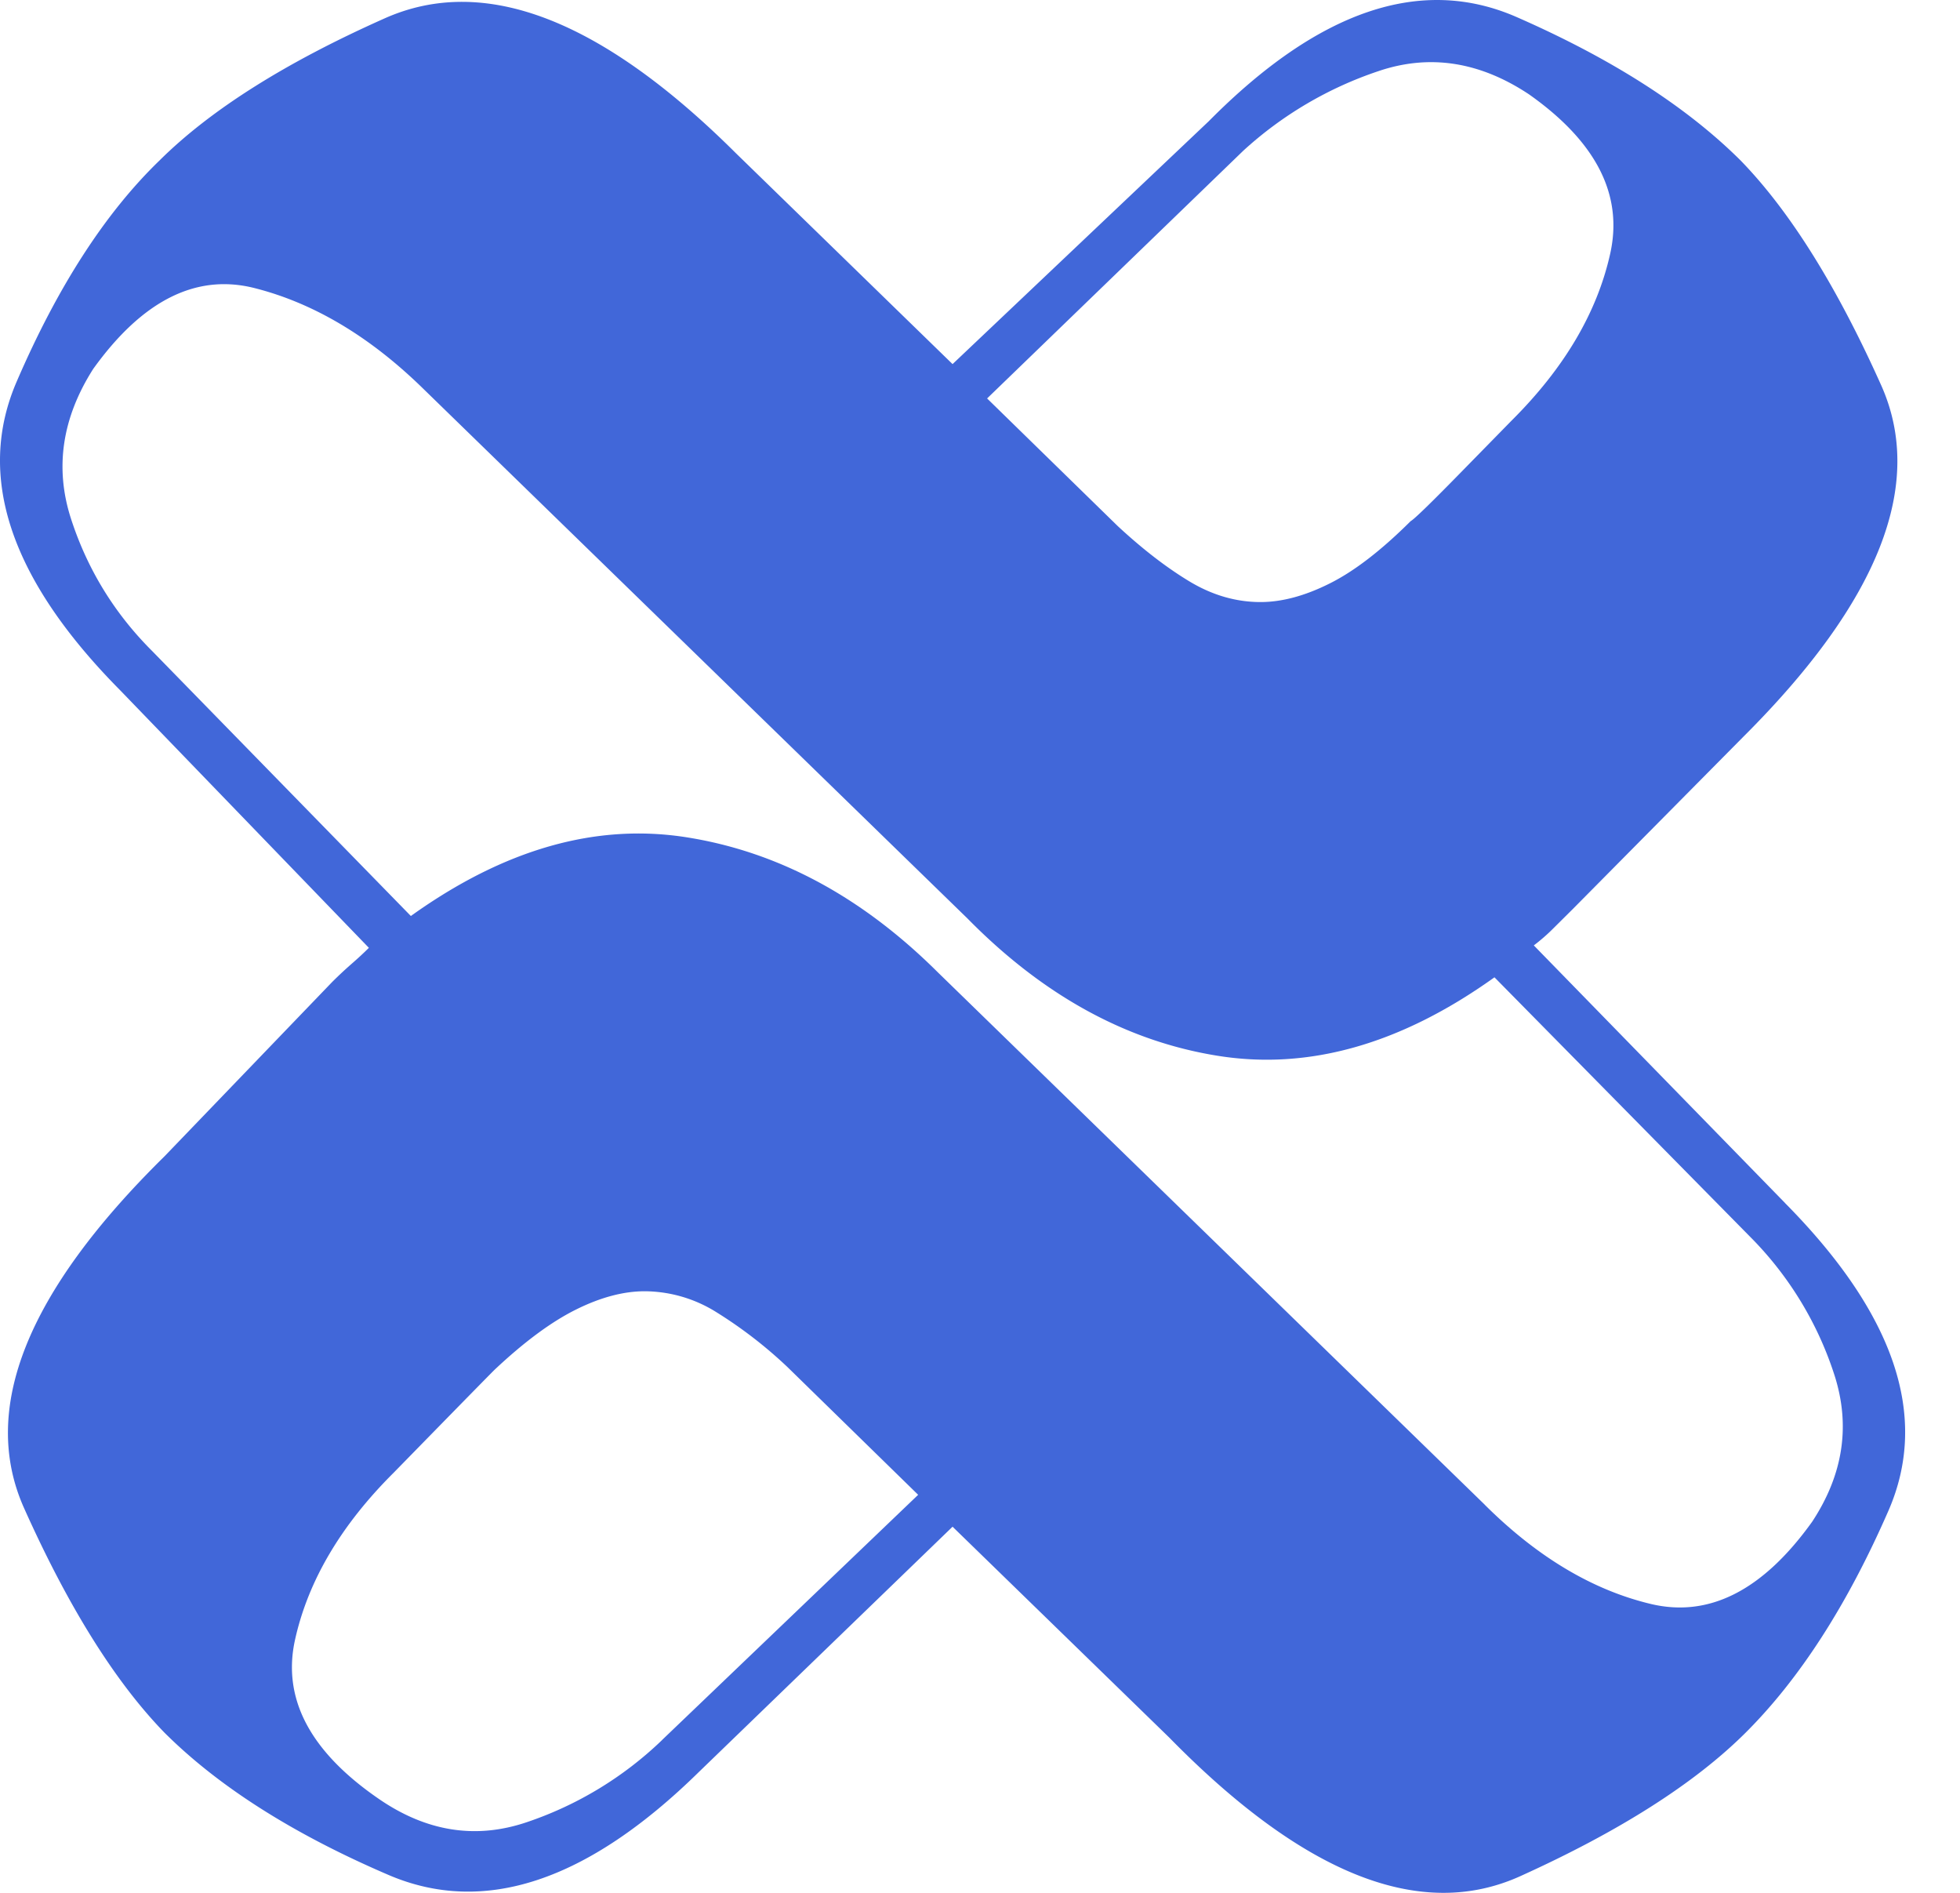
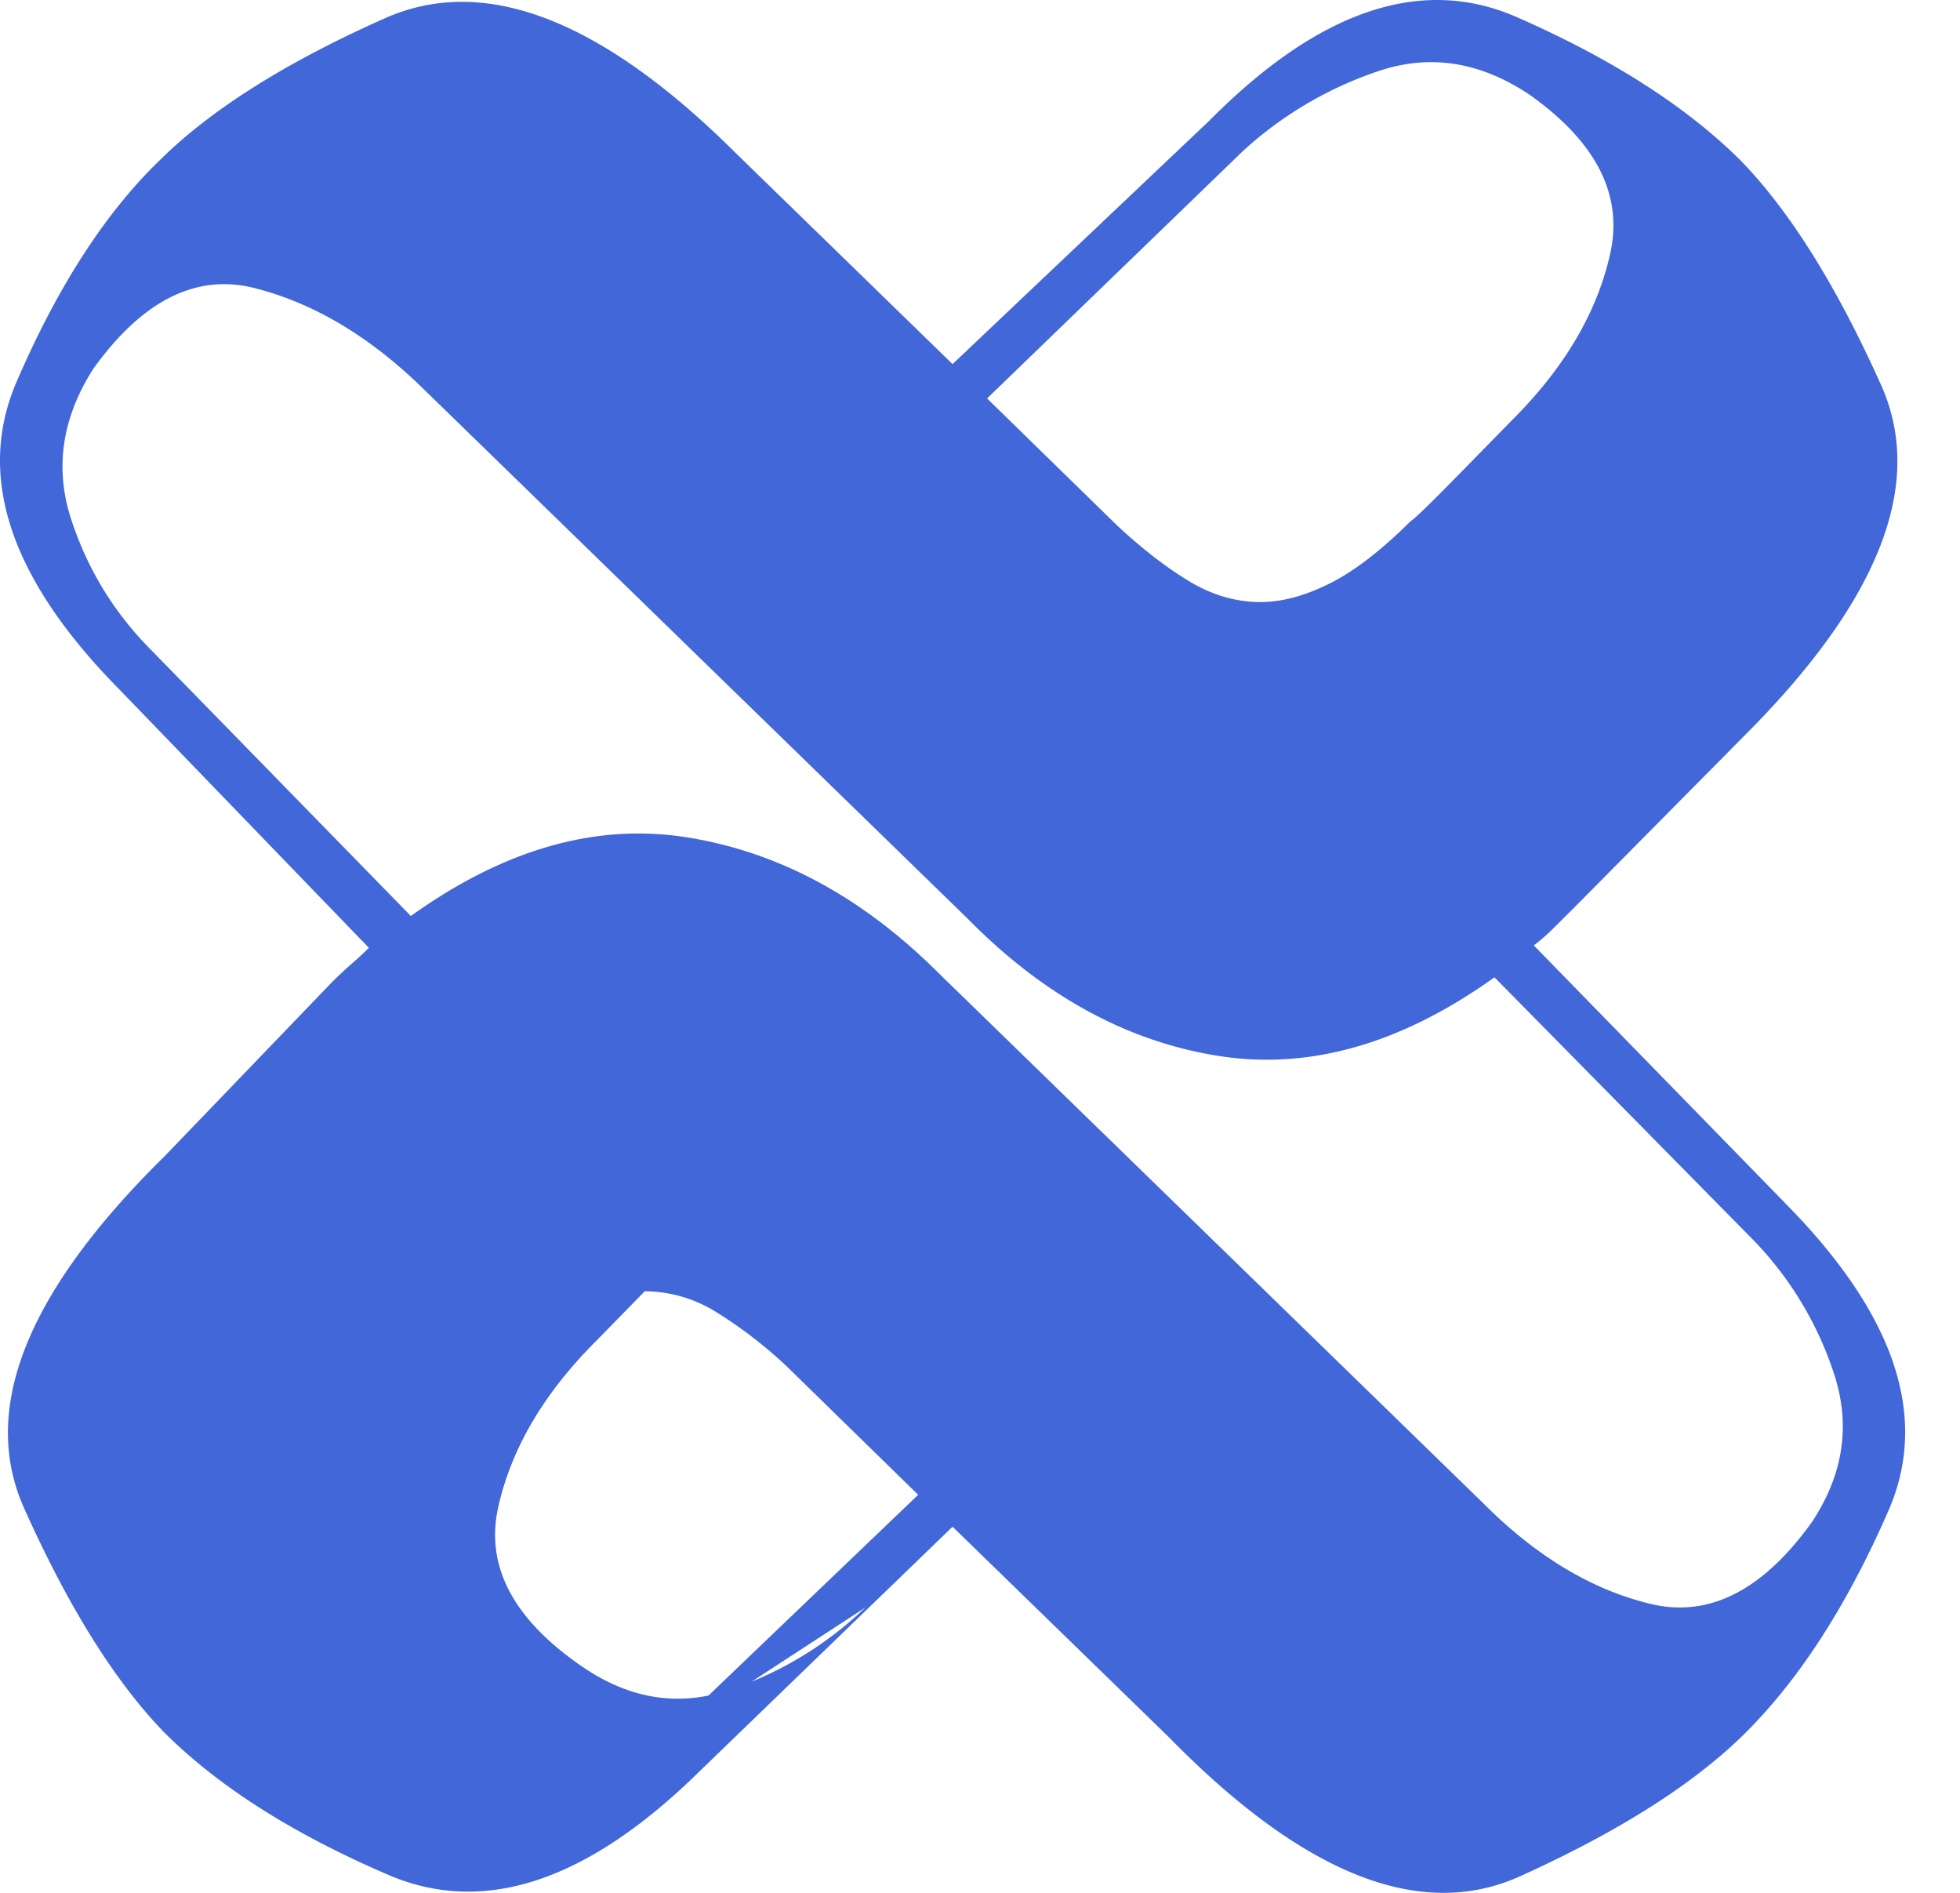
<svg xmlns="http://www.w3.org/2000/svg" width="29" height="28" viewBox="0 0 29 28">
-   <path fill="#4167D9" fill-rule="nonzero" d="M26.41 17.795c1.628 1.644 2.138 3.162 1.531 4.553-.607 1.39-1.312 2.485-2.113 3.283-.753.75-1.865 1.458-3.335 2.123-1.47.665-3.2-.018-5.192-2.05l-3.207-3.12-3.753 3.628C8.69 27.832 7.16 28.34 5.75 27.736c-1.41-.605-2.514-1.306-3.316-2.105-.729-.75-1.421-1.856-2.077-3.32-.656-1.463.036-3.198 2.077-5.206l2.478-2.576c.097-.097.194-.187.291-.272a5.27 5.27 0 0 0 .255-.236l-3.68-3.81C.15 8.568-.36 7.044.248 5.642.855 4.236 1.559 3.148 2.36 2.374 3.114 1.625 4.225.924 5.695.27c1.47-.653 3.2.013 5.193 1.996l3.206 3.12 3.79-3.592C19.512.15 21.03-.364 22.439.252c1.409.617 2.514 1.325 3.316 2.123.729.75 1.42 1.856 2.077 3.32.656 1.463-.025 3.198-2.04 5.206l-2.515 2.54-.292.29a2.733 2.733 0 0 1-.291.254l3.717 3.81zM18.395 2.23l-3.79 3.664 1.932 1.887c.364.338.716.61 1.056.816.34.206.693.309 1.057.309.316 0 .656-.091 1.02-.273.365-.181.766-.49 1.203-.925.049-.024.31-.278.783-.762l.71-.725c.778-.774 1.264-1.597 1.458-2.467.195-.871-.206-1.657-1.202-2.359-.729-.484-1.47-.598-2.223-.344a5.59 5.59 0 0 0-2.004 1.179zm-8.6 23.51l3.79-3.628-1.931-1.887a6.569 6.569 0 0 0-1.057-.816 2.016 2.016 0 0 0-1.057-.308c-.315 0-.655.09-1.02.272-.364.181-.765.478-1.202.889-.049.048-.31.314-.784.798l-.71.726c-.778.774-1.264 1.596-1.458 2.467-.194.87.219 1.657 1.24 2.358.704.484 1.432.599 2.185.345a5.347 5.347 0 0 0 2.005-1.216zm12.171-3.483c.777.774 1.597 1.264 2.46 1.47.862.205 1.658-.2 2.386-1.216.462-.701.571-1.427.328-2.177a5.123 5.123 0 0 0-1.202-1.995l-3.826-3.882c-1.385.991-2.751 1.378-4.1 1.16-1.348-.217-2.58-.894-3.698-2.031l-8.09-7.873c-.777-.75-1.597-1.234-2.46-1.452-.861-.217-1.657.182-2.386 1.198-.461.725-.57 1.463-.328 2.213.243.75.644 1.403 1.203 1.96l3.826 3.918c1.384-.992 2.75-1.38 4.1-1.161 1.347.217 2.58.882 3.698 1.995l8.09 7.873z" />
+   <path fill="#4167D9" fill-rule="nonzero" d="M26.41 17.795c1.628 1.644 2.138 3.162 1.531 4.553-.607 1.39-1.312 2.485-2.113 3.283-.753.75-1.865 1.458-3.335 2.123-1.47.665-3.2-.018-5.192-2.05l-3.207-3.12-3.753 3.628C8.69 27.832 7.16 28.34 5.75 27.736c-1.41-.605-2.514-1.306-3.316-2.105-.729-.75-1.421-1.856-2.077-3.32-.656-1.463.036-3.198 2.077-5.206l2.478-2.576c.097-.097.194-.187.291-.272a5.27 5.27 0 0 0 .255-.236l-3.68-3.81C.15 8.568-.36 7.044.248 5.642.855 4.236 1.559 3.148 2.36 2.374 3.114 1.625 4.225.924 5.695.27c1.47-.653 3.2.013 5.193 1.996l3.206 3.12 3.79-3.592C19.512.15 21.03-.364 22.439.252c1.409.617 2.514 1.325 3.316 2.123.729.75 1.42 1.856 2.077 3.32.656 1.463-.025 3.198-2.04 5.206l-2.515 2.54-.292.29a2.733 2.733 0 0 1-.291.254l3.717 3.81zM18.395 2.23l-3.79 3.664 1.932 1.887c.364.338.716.61 1.056.816.34.206.693.309 1.057.309.316 0 .656-.091 1.02-.273.365-.181.766-.49 1.203-.925.049-.024.31-.278.783-.762l.71-.725c.778-.774 1.264-1.597 1.458-2.467.195-.871-.206-1.657-1.202-2.359-.729-.484-1.47-.598-2.223-.344a5.59 5.59 0 0 0-2.004 1.179zm-8.6 23.51l3.79-3.628-1.931-1.887a6.569 6.569 0 0 0-1.057-.816 2.016 2.016 0 0 0-1.057-.308l-.71.726c-.778.774-1.264 1.596-1.458 2.467-.194.87.219 1.657 1.24 2.358.704.484 1.432.599 2.185.345a5.347 5.347 0 0 0 2.005-1.216zm12.171-3.483c.777.774 1.597 1.264 2.46 1.47.862.205 1.658-.2 2.386-1.216.462-.701.571-1.427.328-2.177a5.123 5.123 0 0 0-1.202-1.995l-3.826-3.882c-1.385.991-2.751 1.378-4.1 1.16-1.348-.217-2.58-.894-3.698-2.031l-8.09-7.873c-.777-.75-1.597-1.234-2.46-1.452-.861-.217-1.657.182-2.386 1.198-.461.725-.57 1.463-.328 2.213.243.75.644 1.403 1.203 1.96l3.826 3.918c1.384-.992 2.75-1.38 4.1-1.161 1.347.217 2.58.882 3.698 1.995l8.09 7.873z" />
</svg>